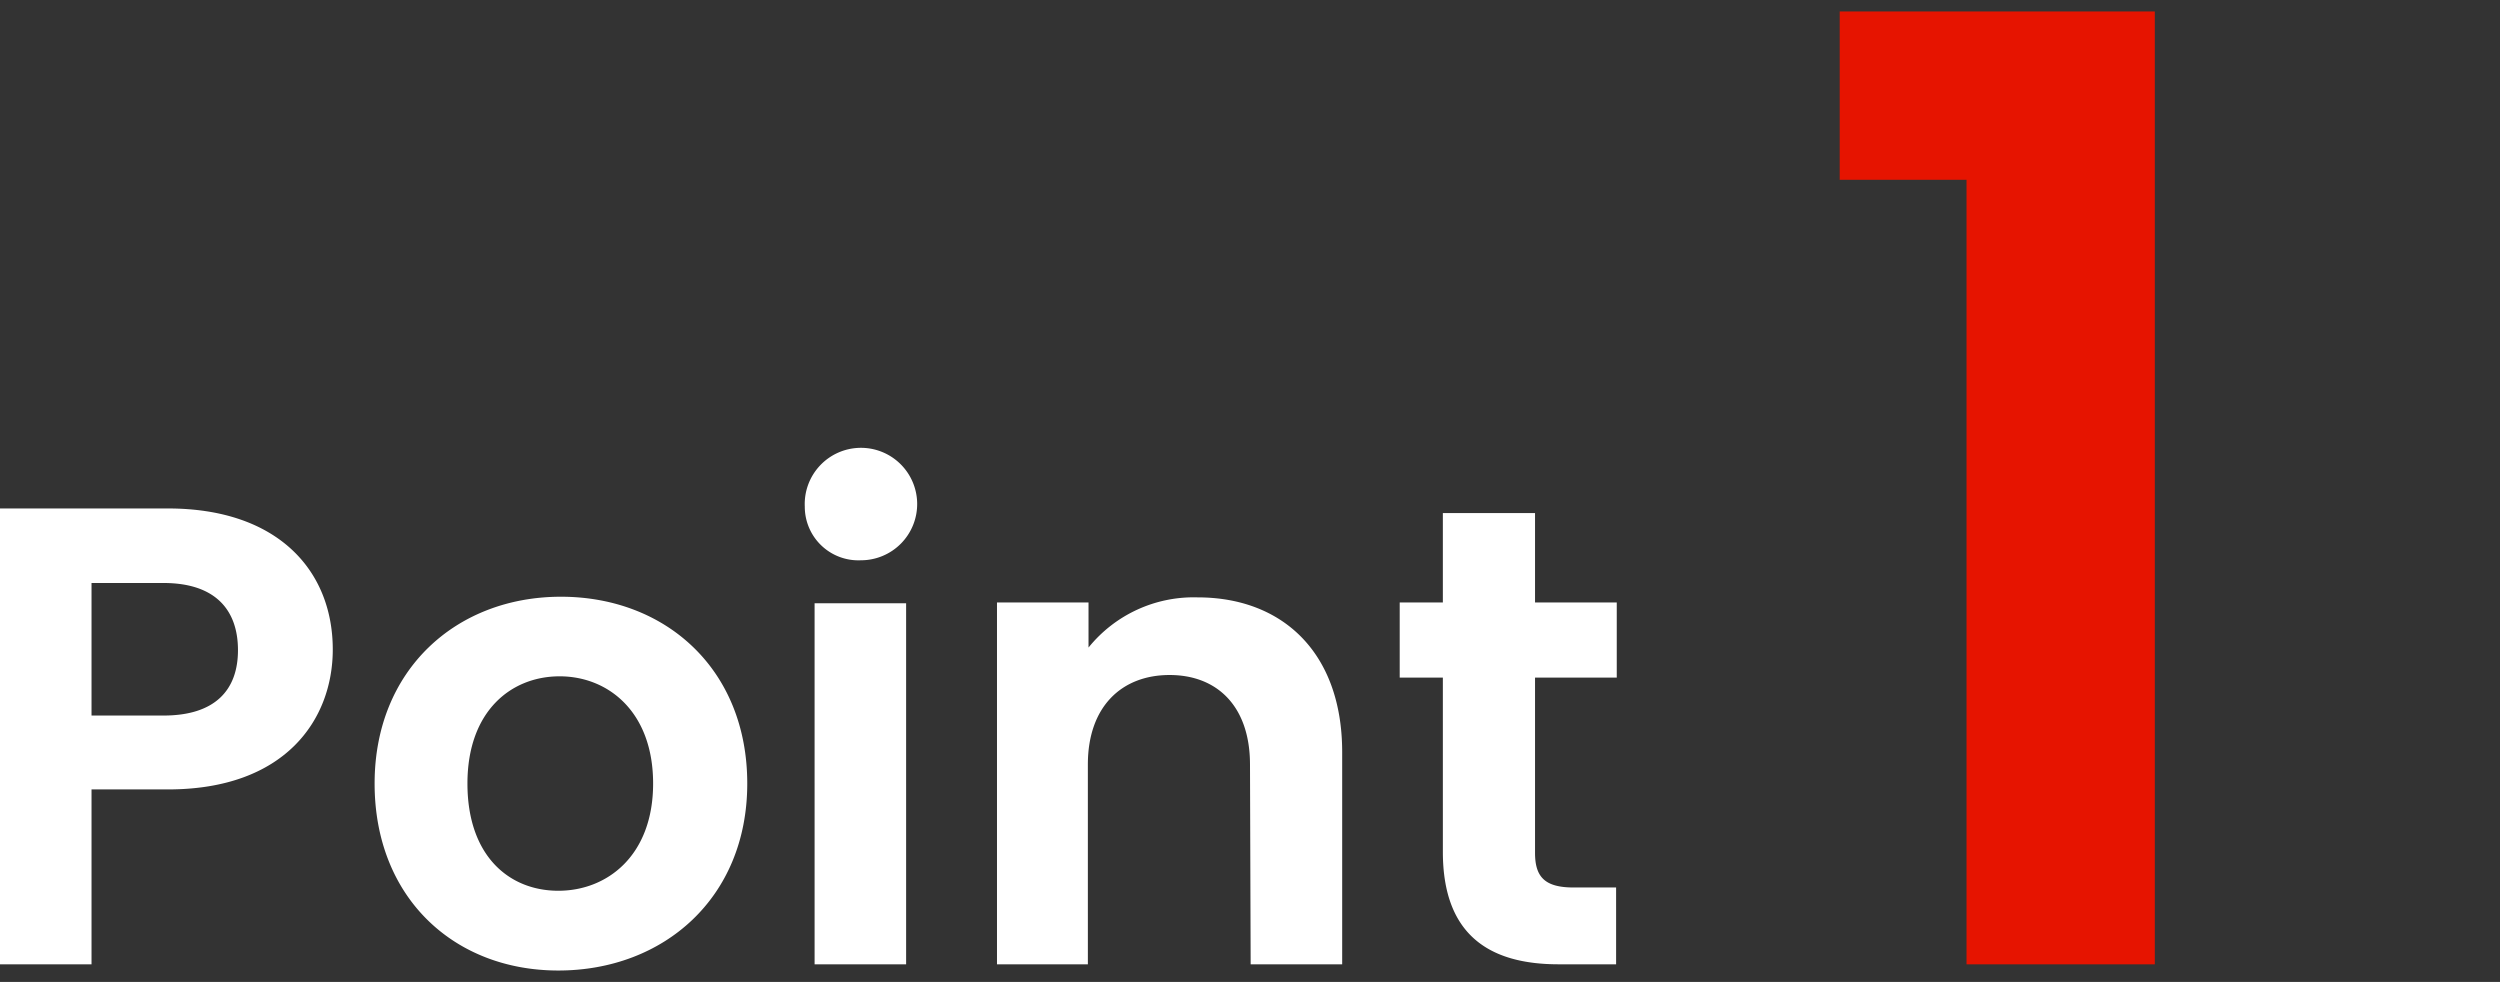
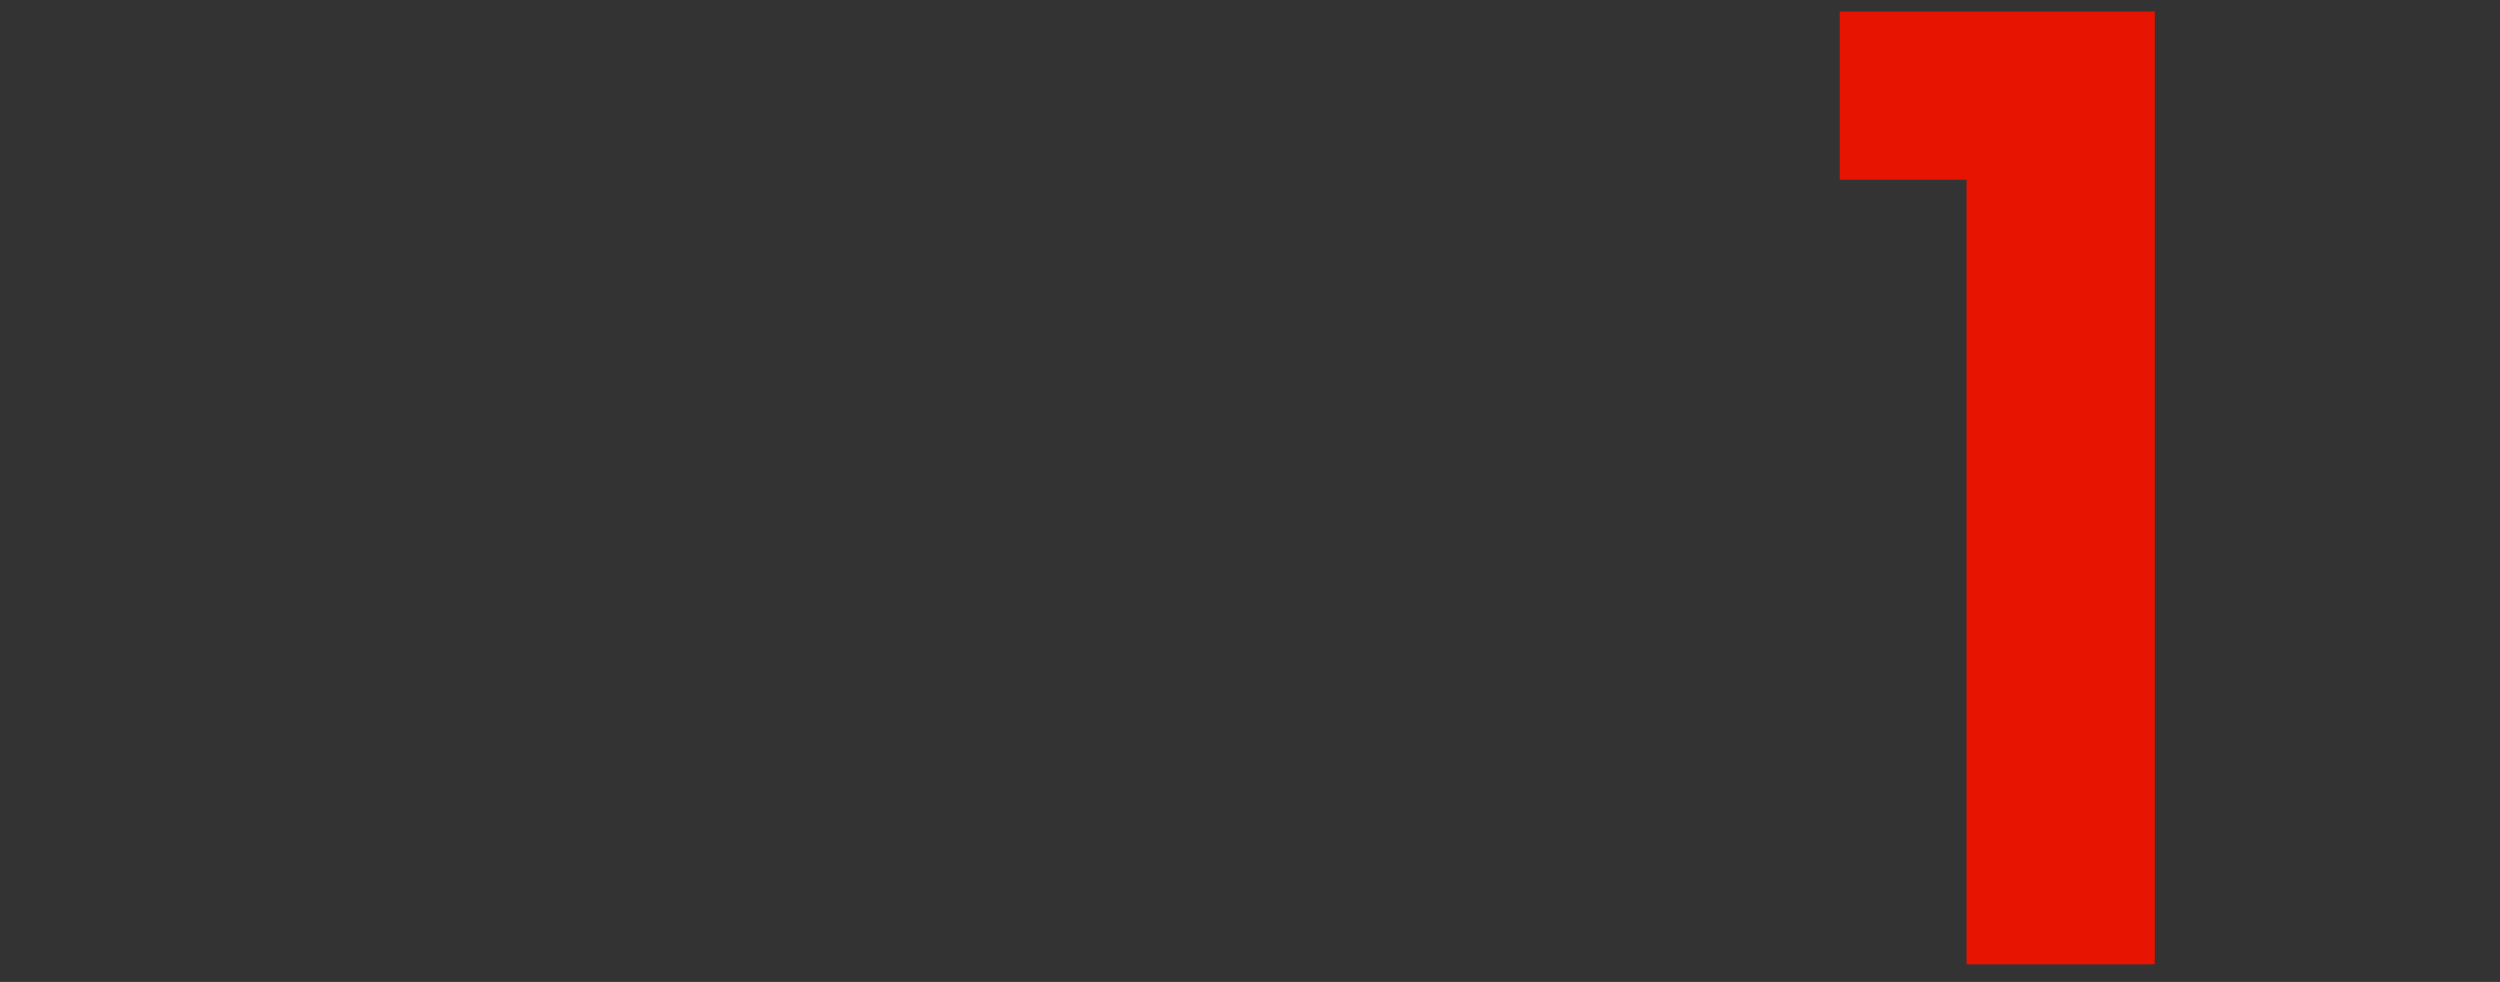
<svg xmlns="http://www.w3.org/2000/svg" width="152.96" height="60.08">
  <rect width="100%" height="100%" fill="#333333" stroke="none" />
-   <path d="M10.28 48.3H5.6V59H0V31.11h10.28c6.72 0 10.08 3.8 10.08 8.63 0 4.26-2.88 8.56-10.08 8.56zM10 43.78c3.16 0 4.56-1.56 4.56-4S13.2 35.67 10 35.67H5.6v8.11zm24.16 15.6c-6.4 0-11.24-4.48-11.24-11.44s5-11.43 11.4-11.43 11.4 4.43 11.4 11.43-5.12 11.44-11.56 11.44zm0-4.88c3 0 5.8-2.16 5.8-6.56s-2.76-6.56-5.72-6.56-5.64 2.12-5.64 6.56 2.56 6.56 5.56 6.56zM49.24 31a3.44 3.44 0 113.44 3.28A3.28 3.28 0 0149.24 31zm.6 5.91h5.6V59h-5.6zm26.64 9.87c0-3.56-2-5.48-4.92-5.48s-5 1.92-5 5.48V59H61V36.86h5.6v2.76a8.27 8.27 0 016.68-3.07c5.16 0 8.84 3.35 8.84 9.47V59h-5.6zm11.8-5.32h-2.64v-4.6h2.64v-5.47h5.64v5.47h5v4.6h-5v10.72c0 1.48.6 2.12 2.36 2.12h2.6V59h-3.52c-4.24 0-7.08-1.8-7.08-6.88z" fill="#fff" />
  <path d="M120.32 11h-7.76V.7h19.28V59h-11.52z" fill="#e61400" />
</svg>